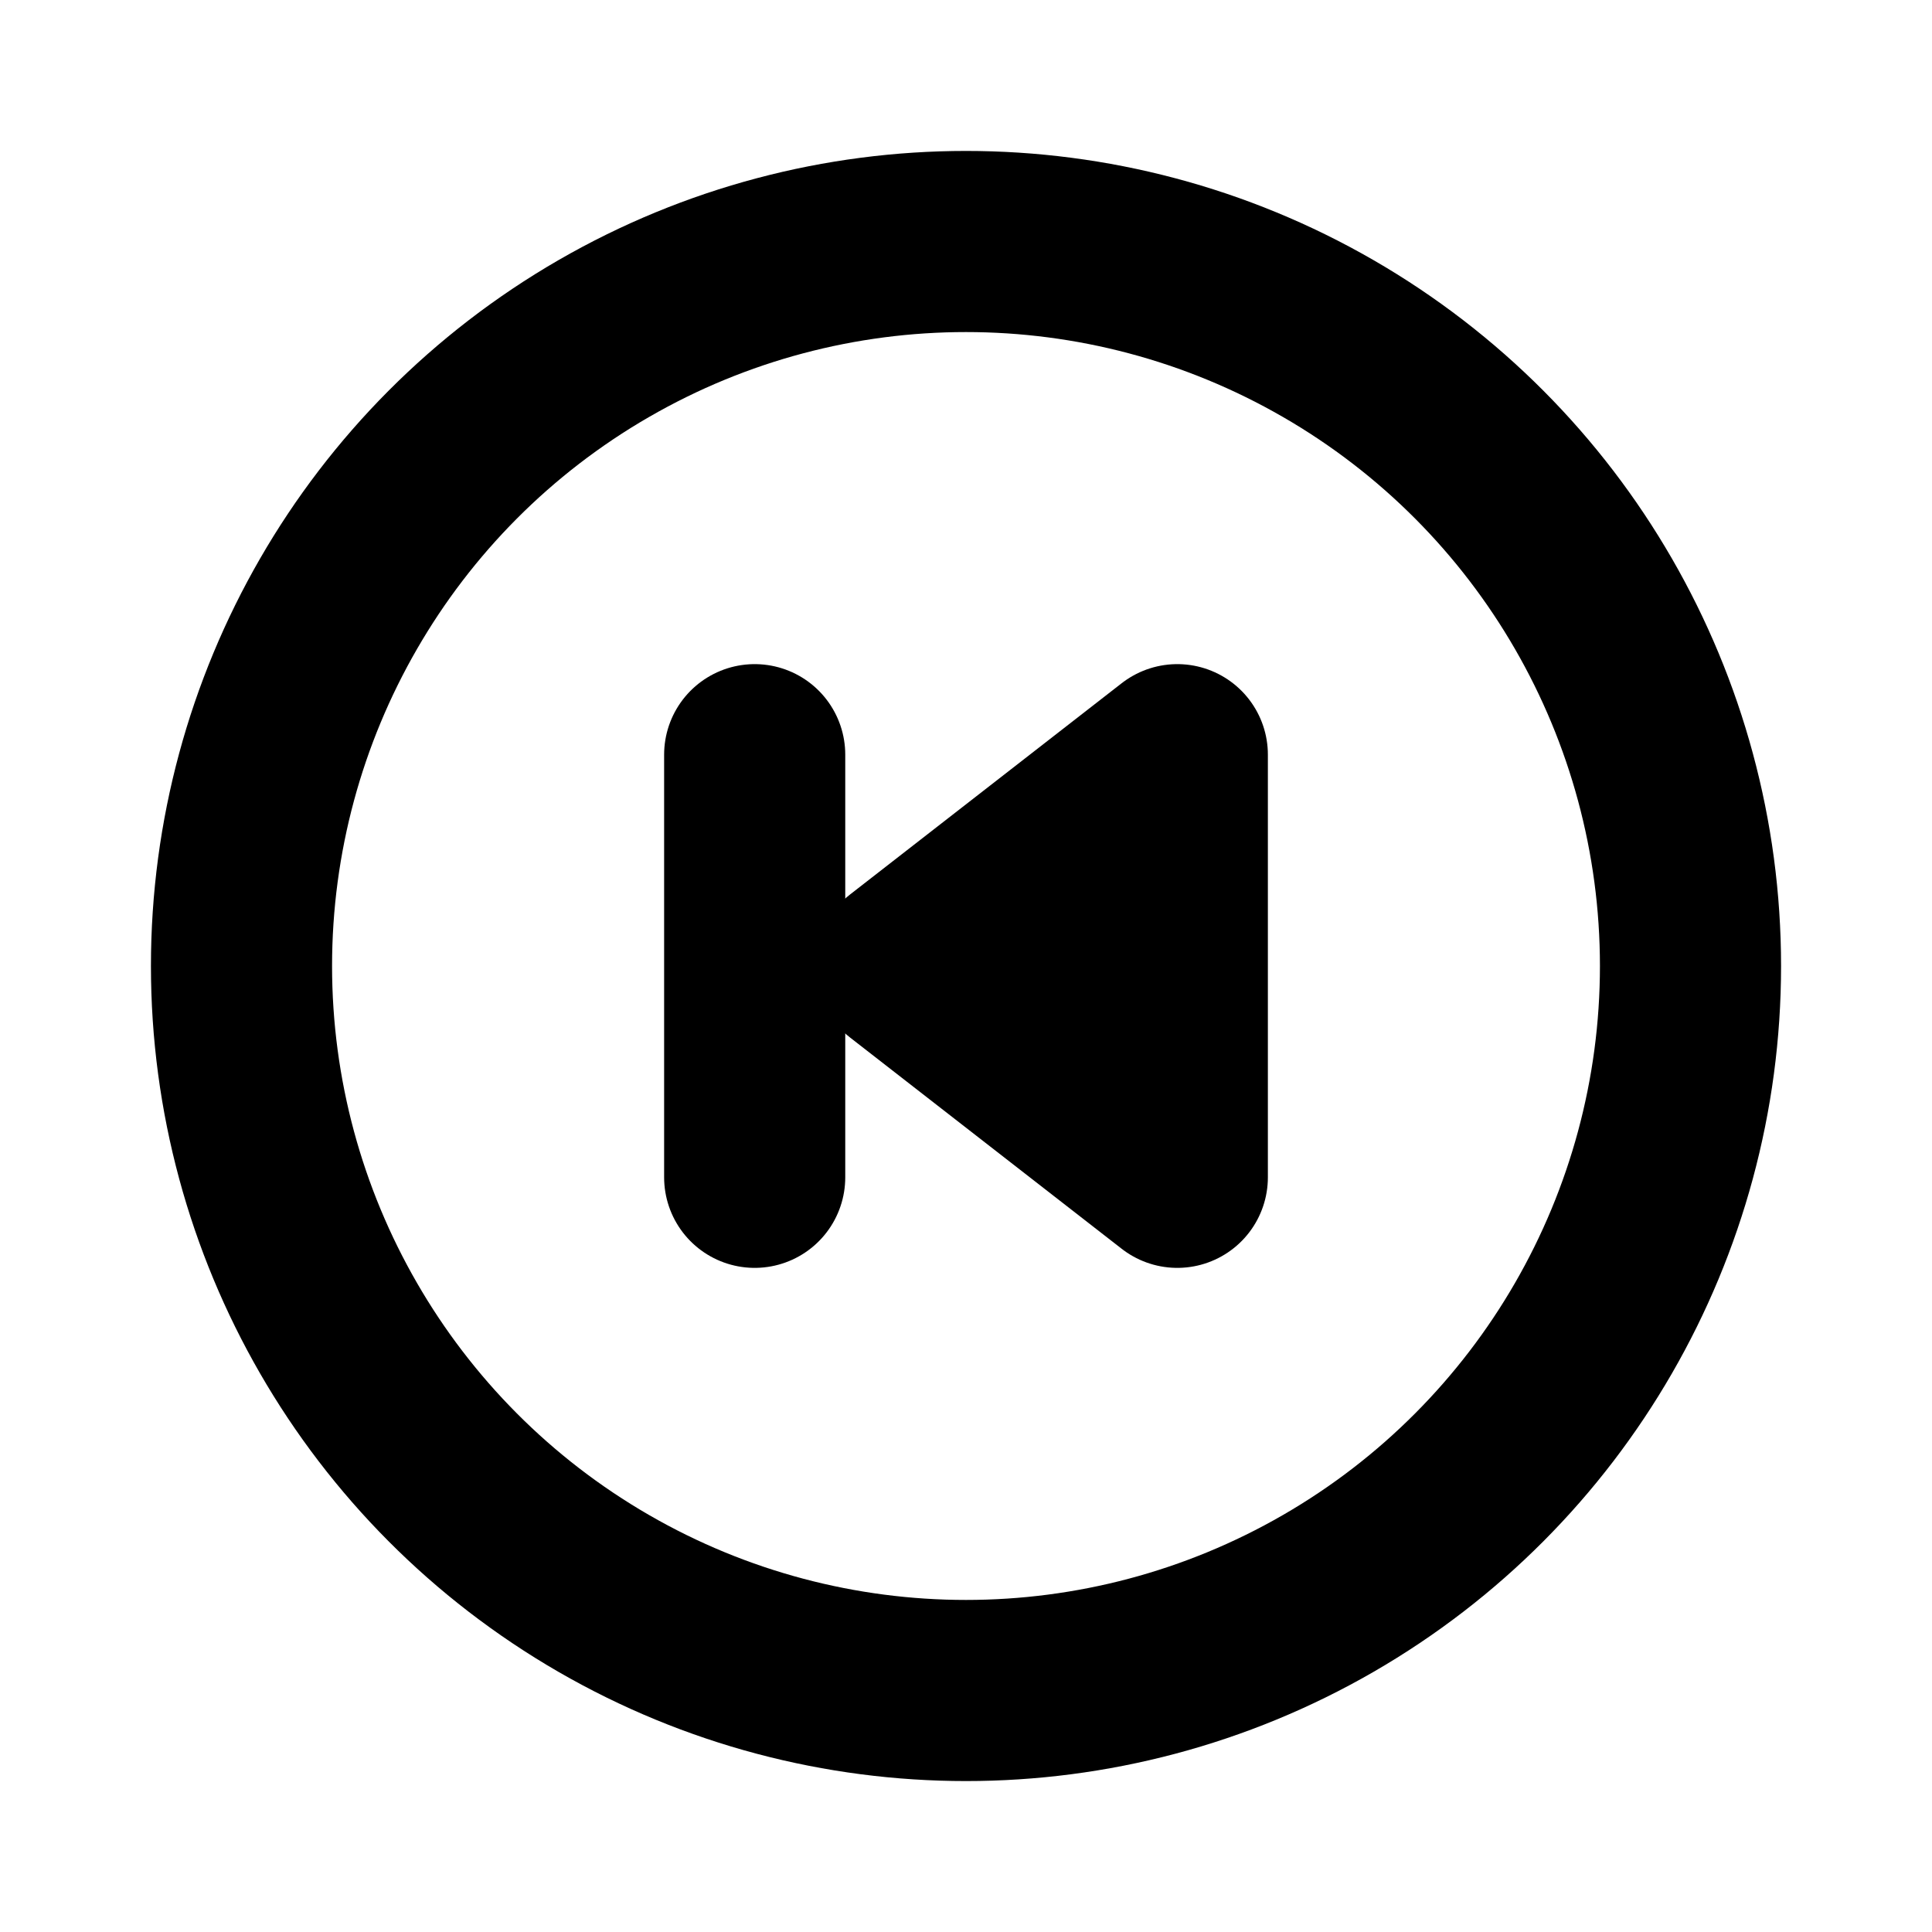
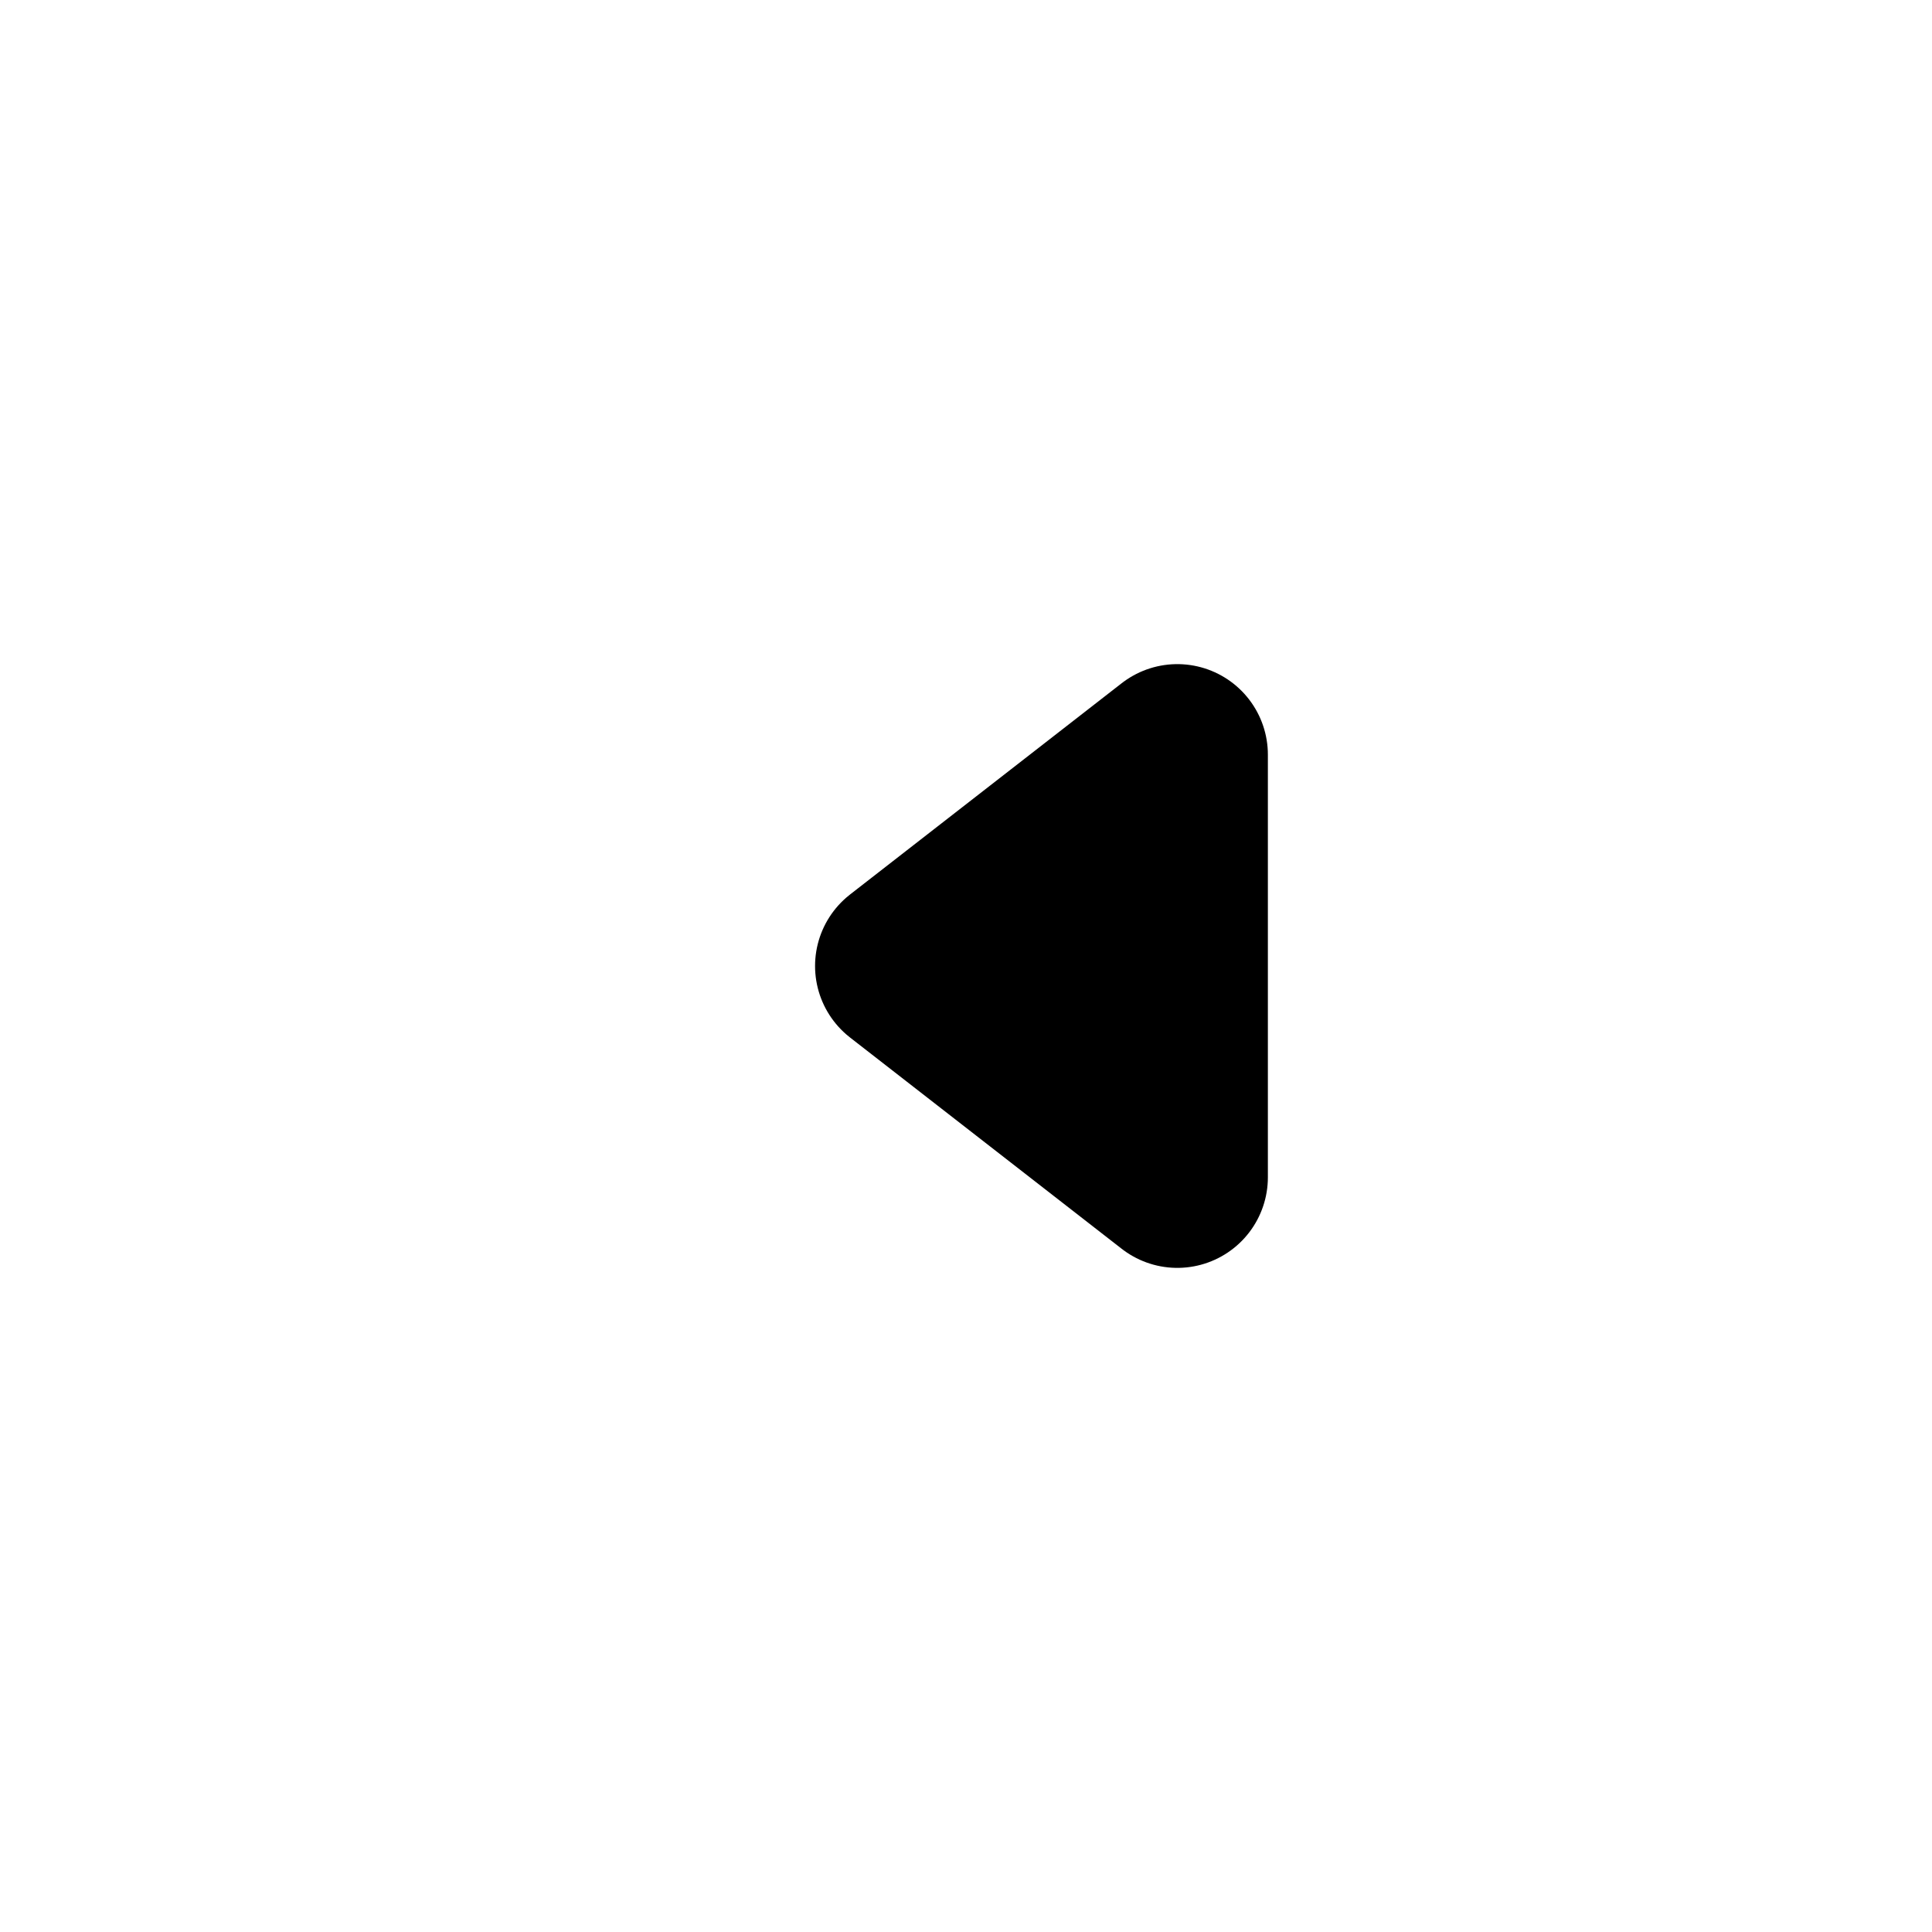
<svg xmlns="http://www.w3.org/2000/svg" viewBox="0 0 256 256">
-   <rect width="256" height="256" fill="none" />
  <polygon points="156 156 120 128 156 100 156 156" stroke="#000" stroke-linecap="round" stroke-linejoin="round" stroke-width="24" />
-   <circle cx="128" cy="128" r="96" fill="none" stroke="#000" stroke-linecap="round" stroke-linejoin="round" stroke-width="24" />
-   <line x1="100" y1="100" x2="100" y2="156" fill="none" stroke="#000" stroke-linecap="round" stroke-linejoin="round" stroke-width="24" />
</svg>